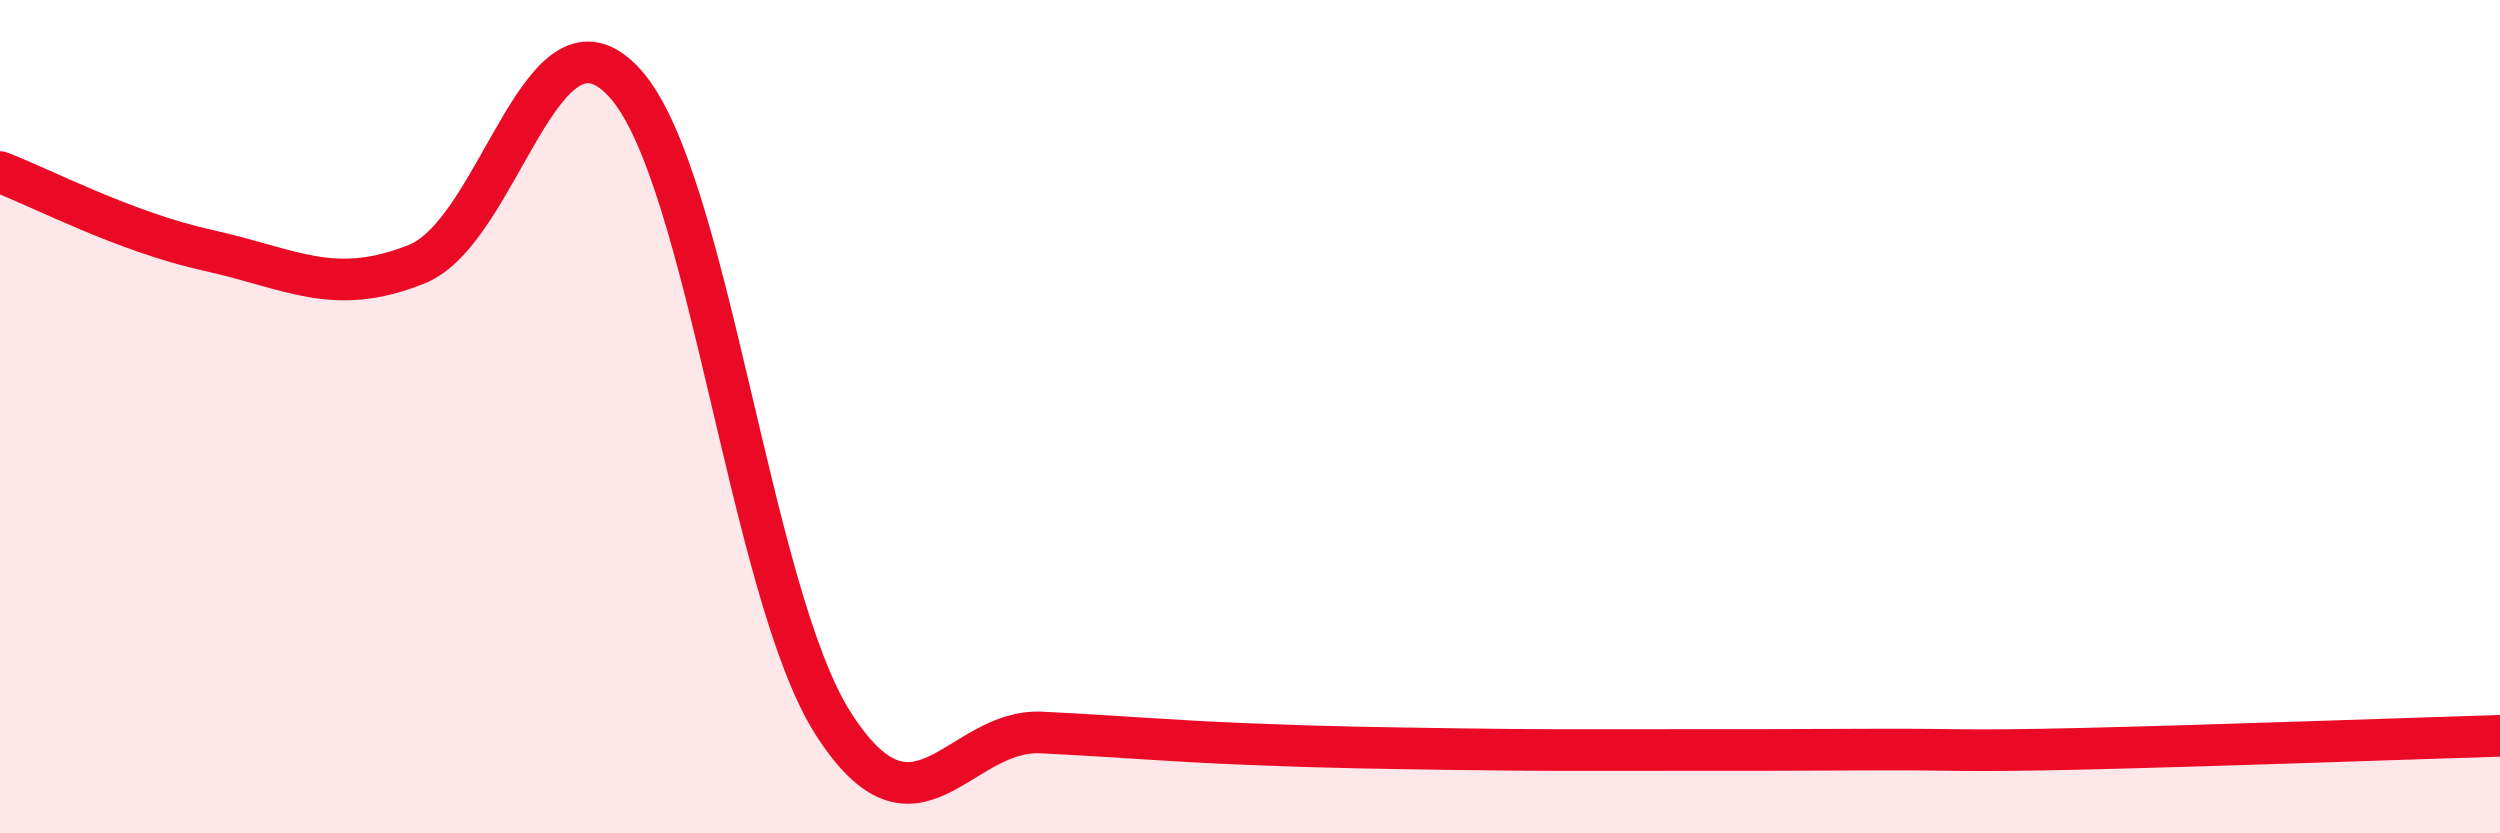
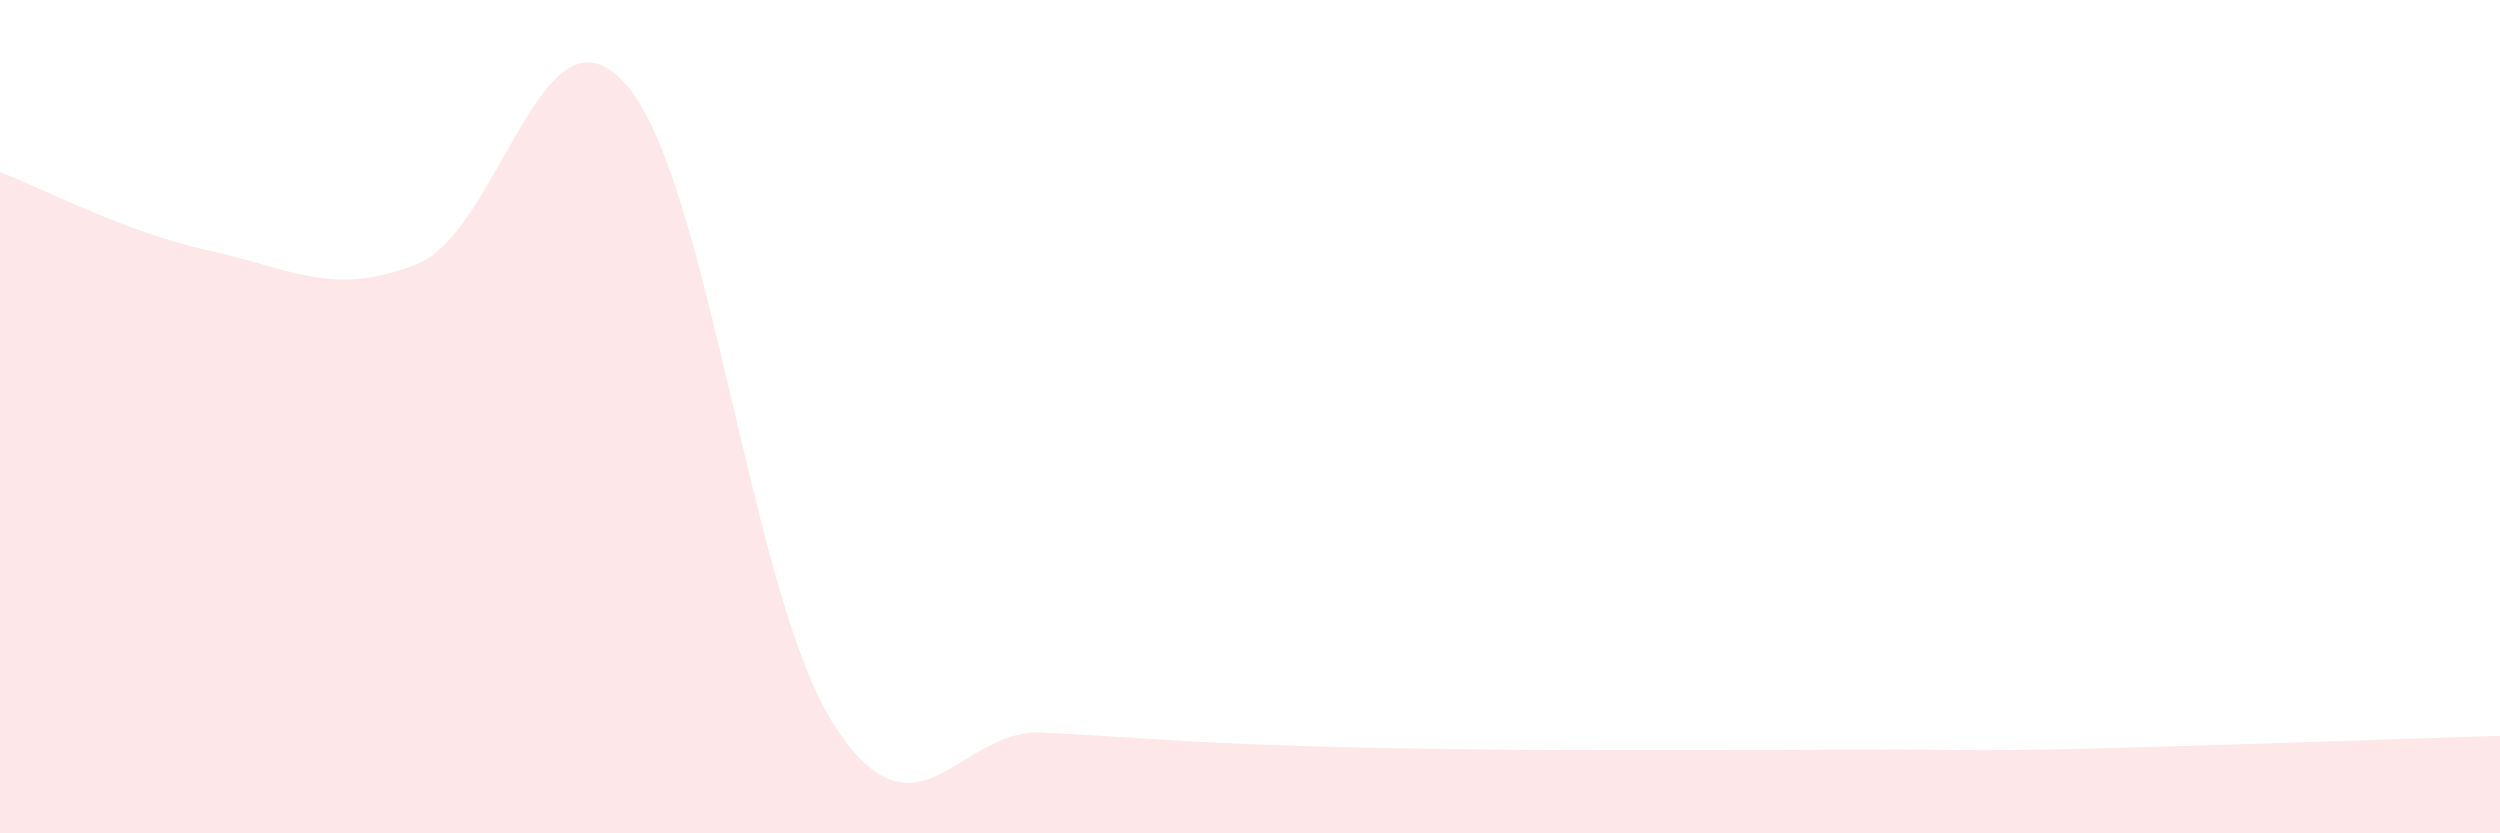
<svg xmlns="http://www.w3.org/2000/svg" width="60" height="20" viewBox="0 0 60 20">
  <path d="M 0,4.13 C 1,4.51 3,5.57 5,6.01 C 7,6.45 8,7.14 10,6.34 C 12,5.54 13,-0.21 15,2 C 17,4.21 18,14.25 20,17.37 C 22,20.49 23,17.48 25,17.58 C 27,17.68 28,17.78 30,17.86 C 32,17.94 33,17.95 35,17.98 C 37,18.01 38,18 40,18 C 42,18 43,18 45,17.99 C 47,17.98 47,18.04 50,17.97 C 53,17.9 58,17.72 60,17.66L60 20L0 20Z" fill="#EB0A25" opacity="0.1" stroke-linecap="round" stroke-linejoin="round" />
-   <path d="M 0,4.13 C 1,4.51 3,5.57 5,6.01 C 7,6.45 8,7.14 10,6.34 C 12,5.54 13,-0.21 15,2 C 17,4.21 18,14.25 20,17.37 C 22,20.49 23,17.48 25,17.58 C 27,17.68 28,17.78 30,17.86 C 32,17.94 33,17.95 35,17.98 C 37,18.01 38,18 40,18 C 42,18 43,18 45,17.99 C 47,17.98 47,18.04 50,17.97 C 53,17.9 58,17.72 60,17.66" stroke="#EB0A25" stroke-width="1" fill="none" stroke-linecap="round" stroke-linejoin="round" />
</svg>